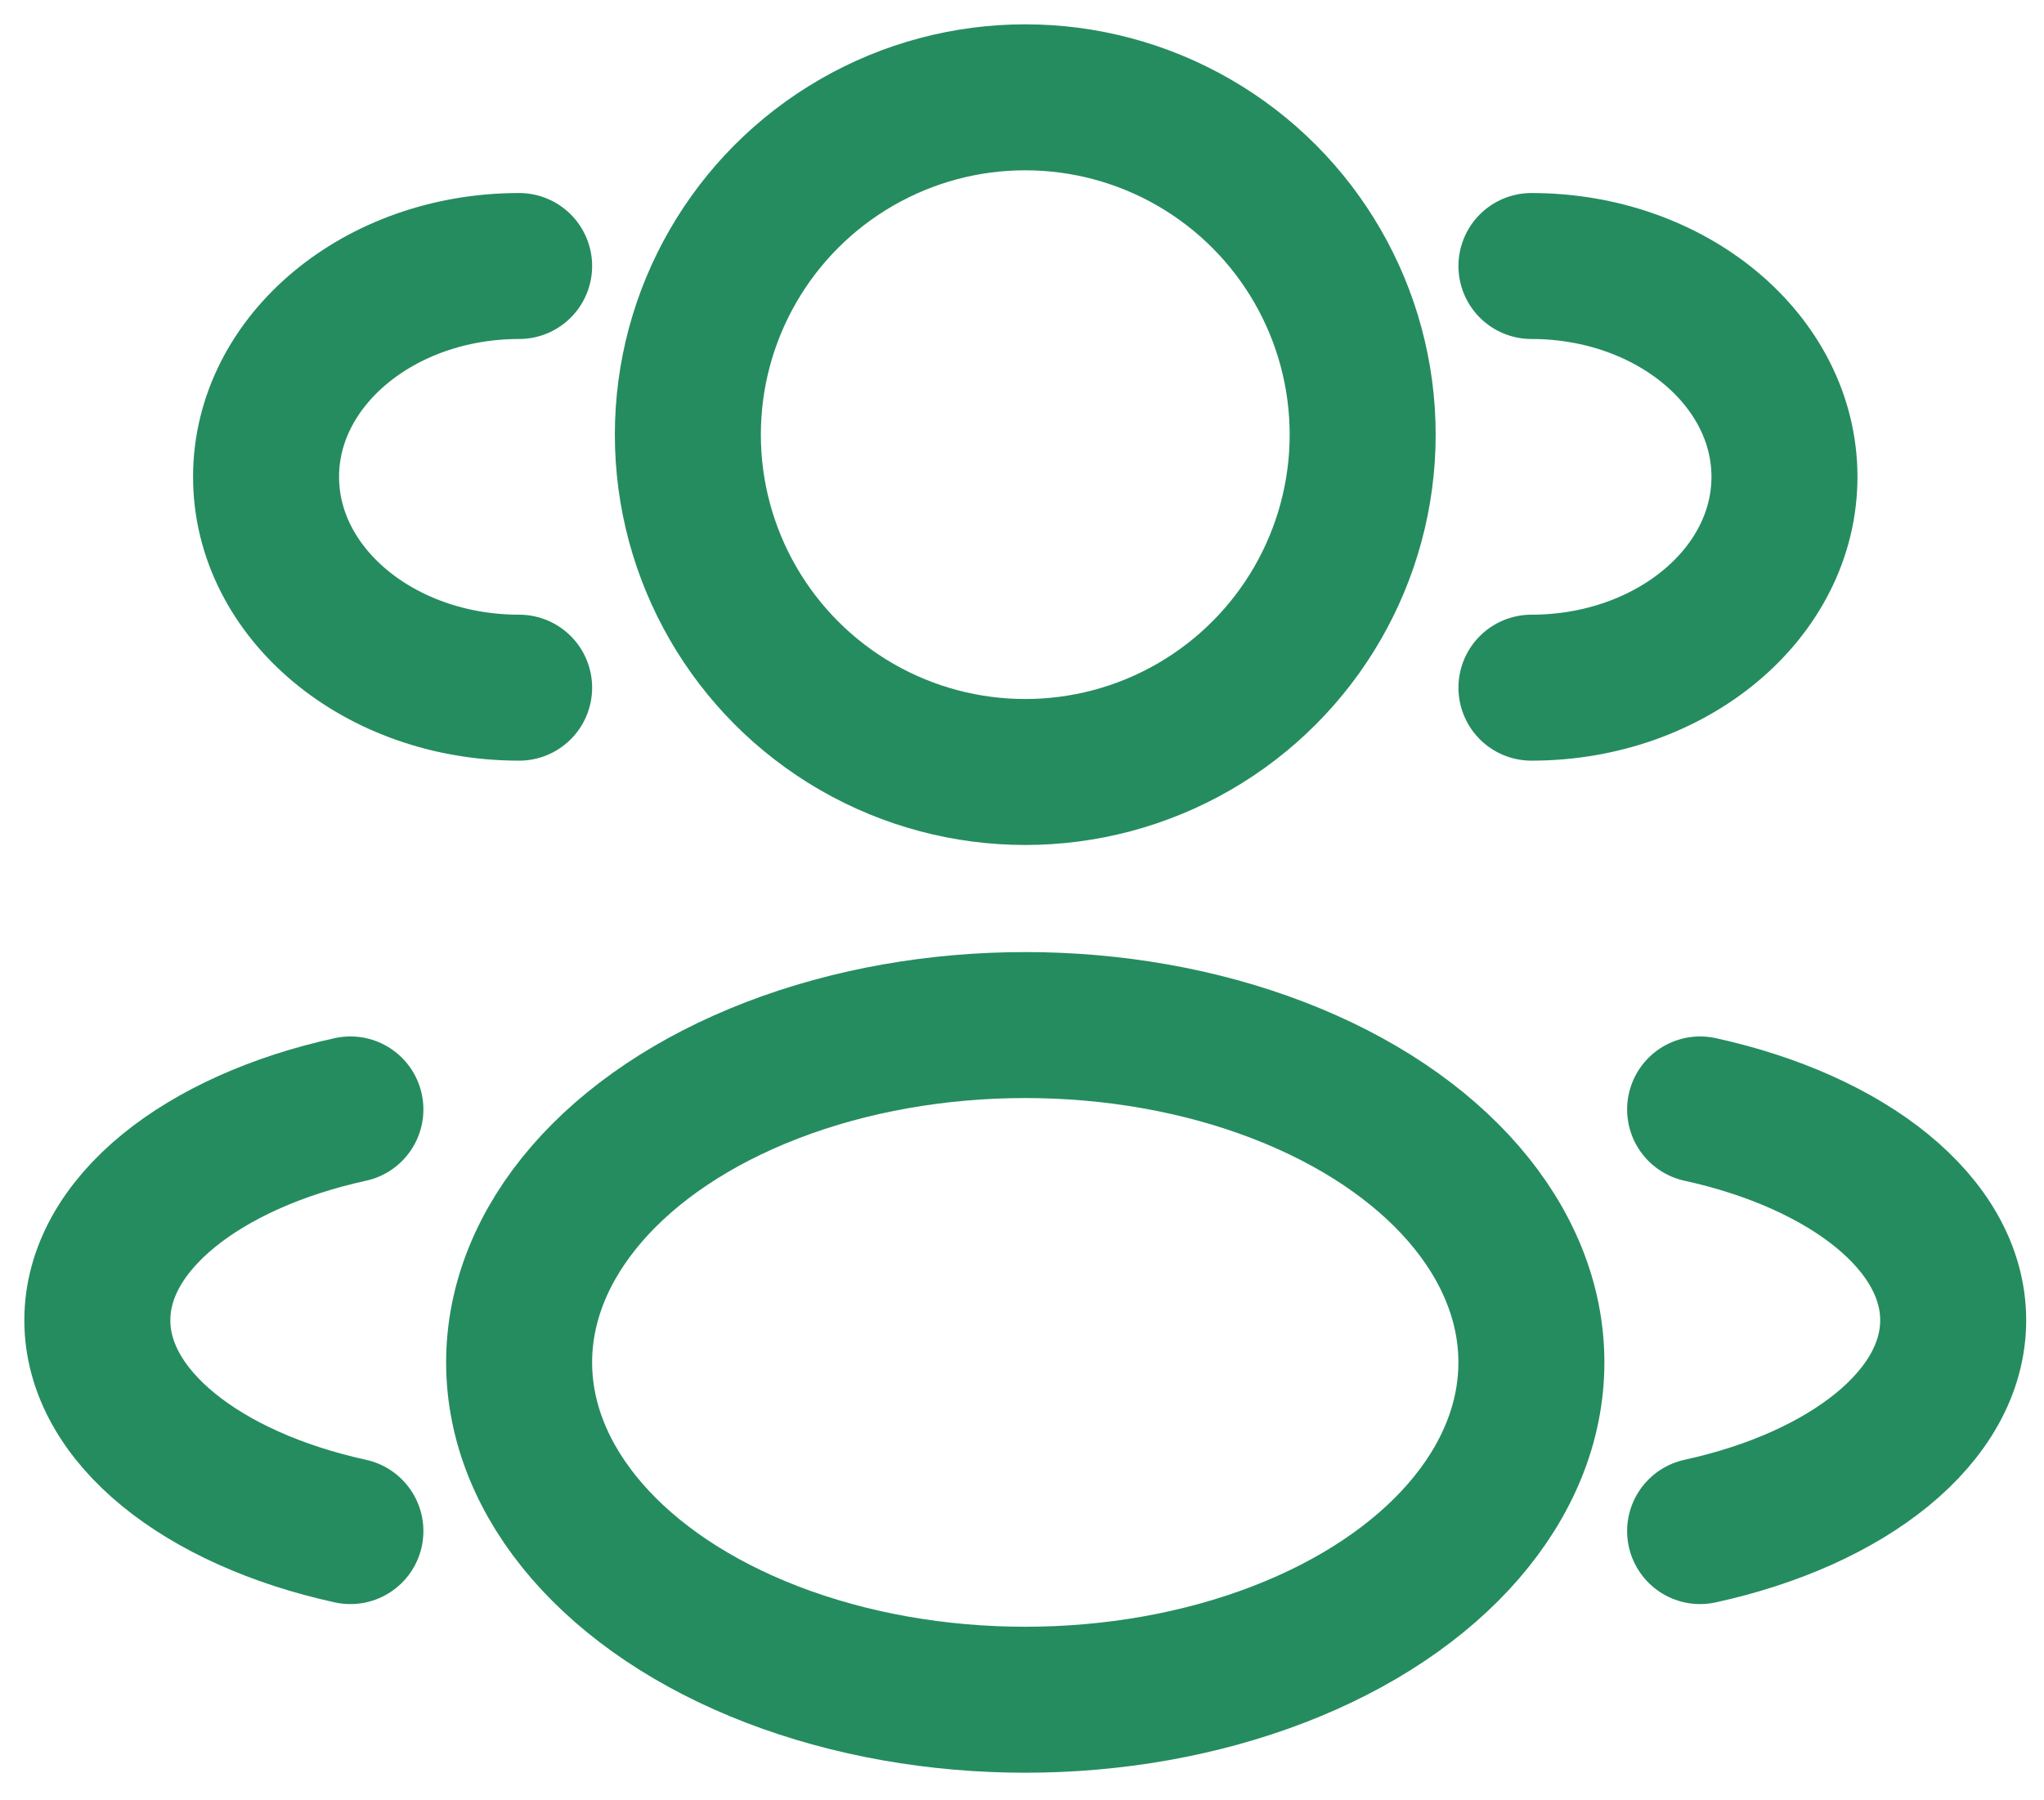
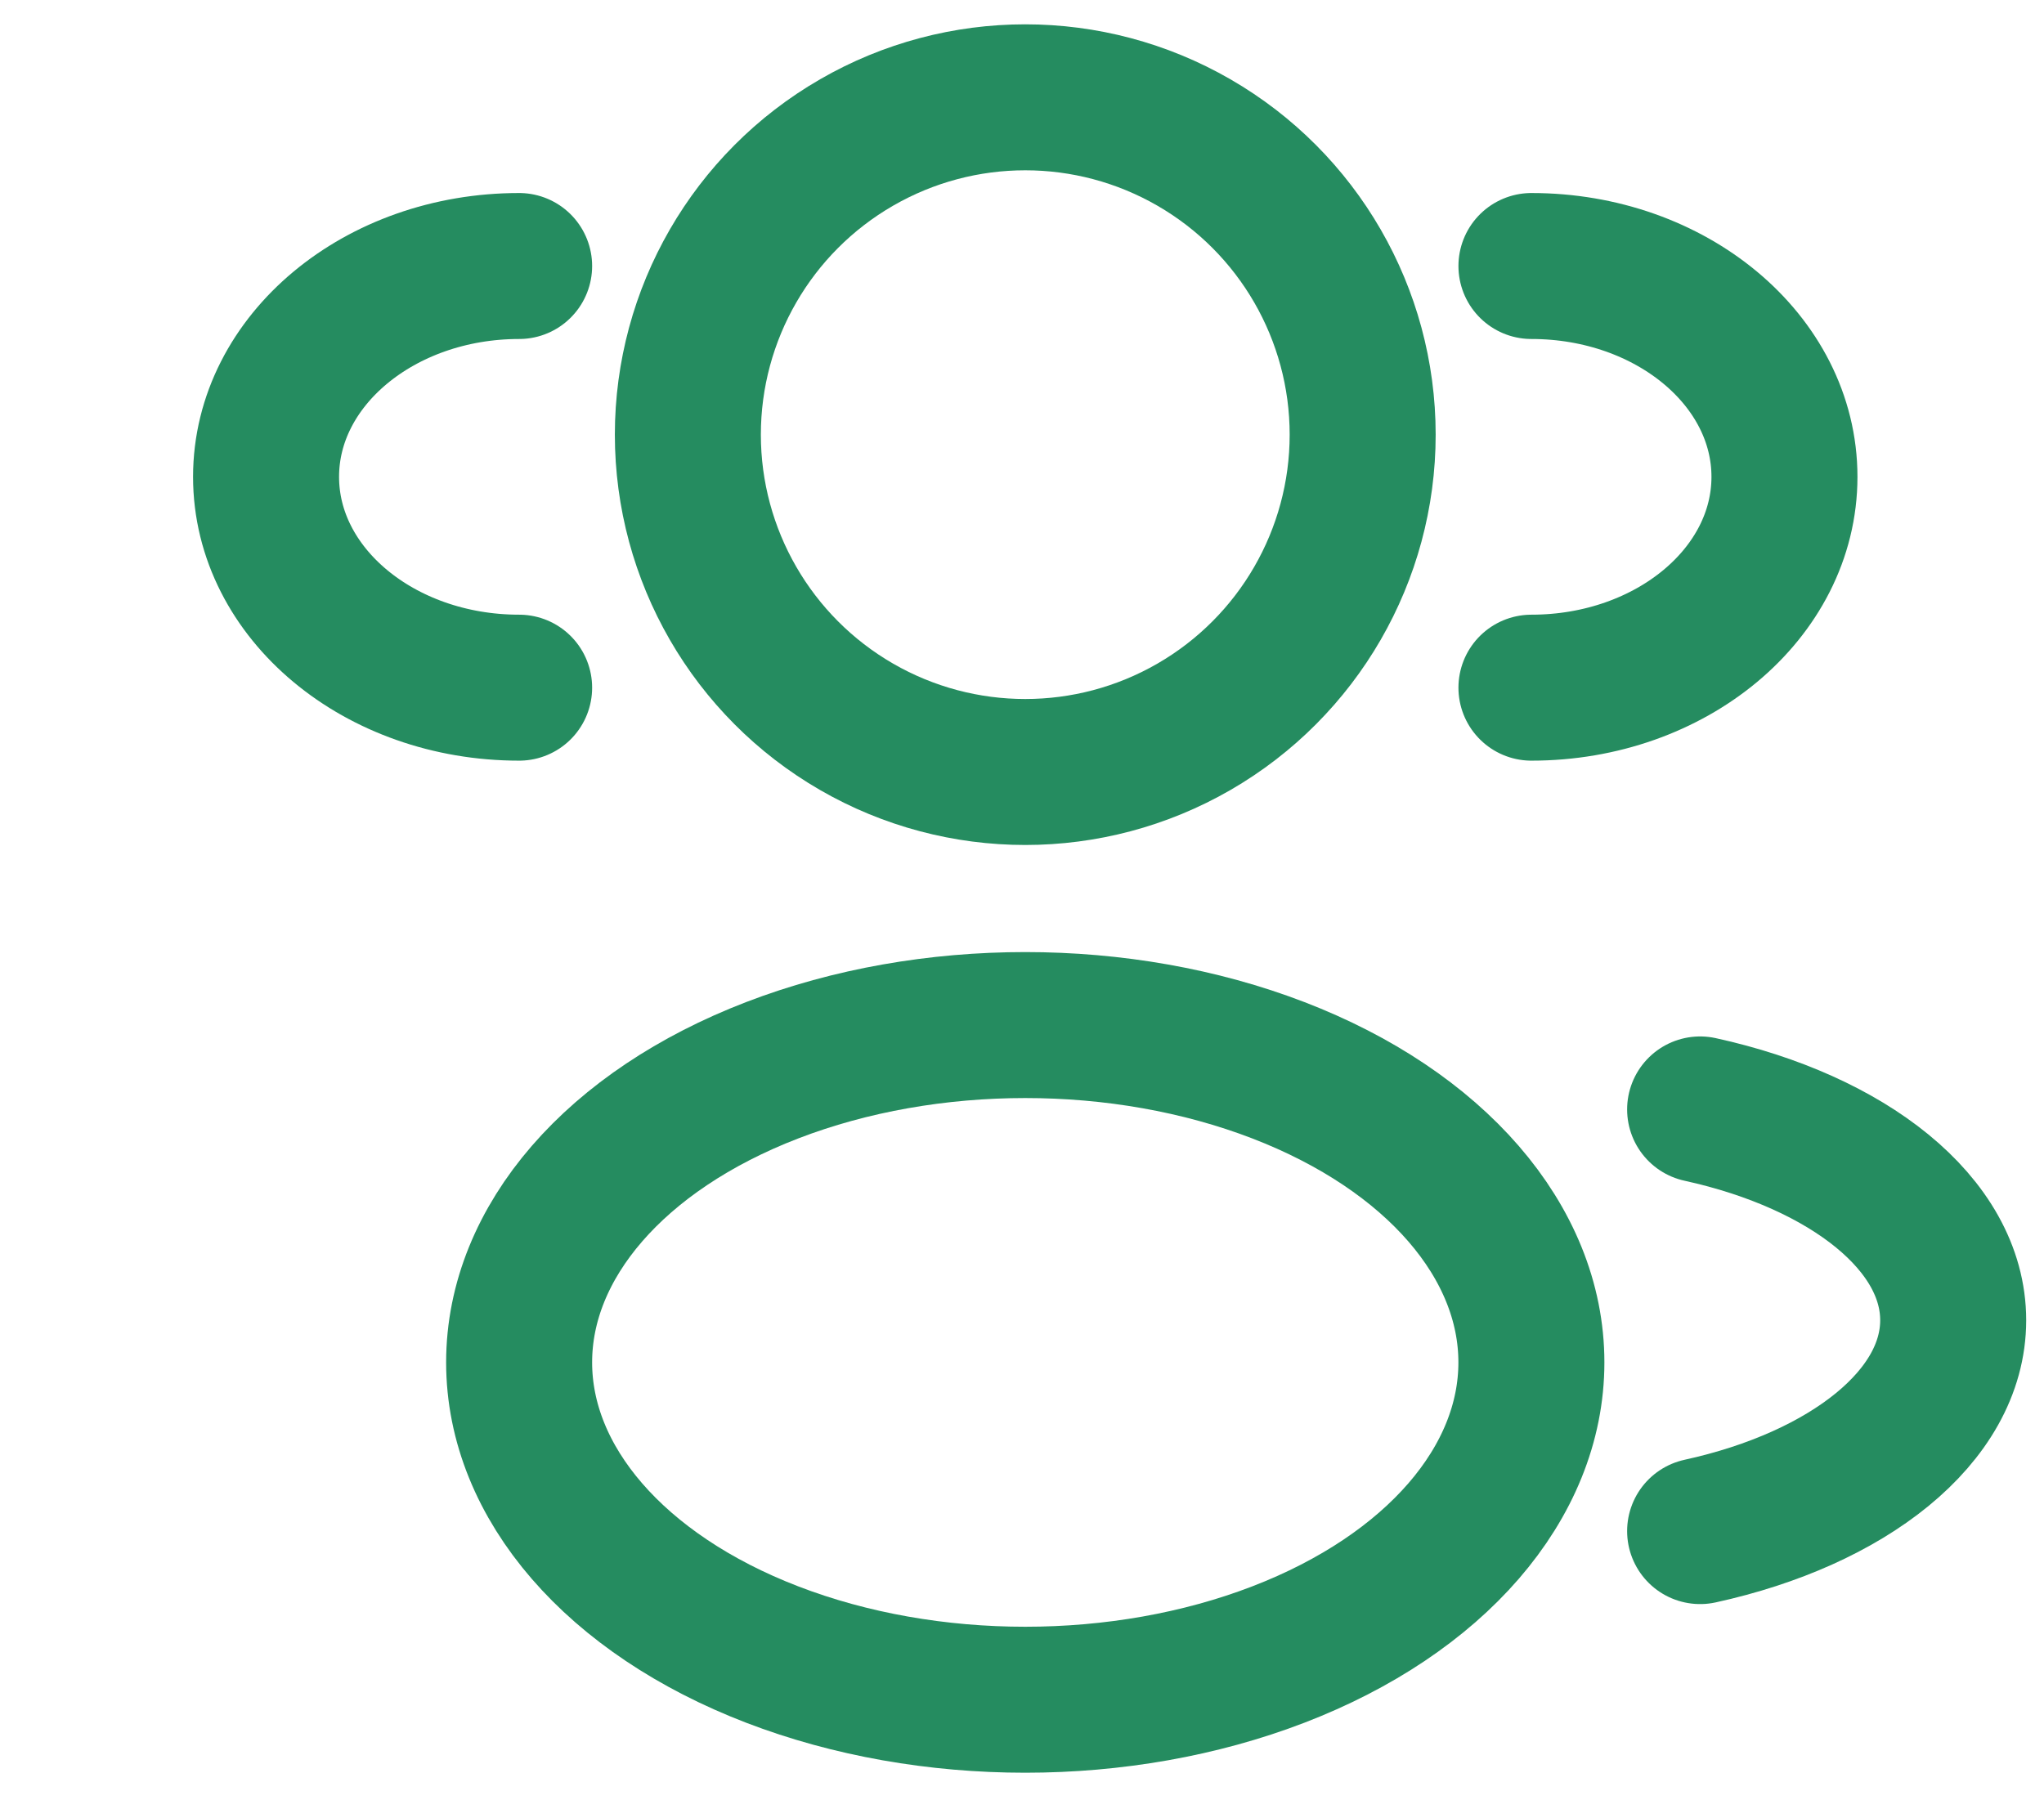
<svg xmlns="http://www.w3.org/2000/svg" width="42" height="37" viewBox="0 0 42 37" fill="none">
  <circle cx="21.067" cy="8.933" r="6.933" stroke="#258C60" stroke-width="3" />
  <path d="M31.468 14.133C34.339 14.133 36.667 12.193 36.667 9.8C36.667 7.407 34.339 5.467 31.468 5.467" stroke="#258C60" stroke-width="3" stroke-linecap="round" />
  <path d="M10.667 14.133C7.795 14.133 5.467 12.193 5.467 9.8C5.467 7.407 7.795 5.467 10.667 5.467" stroke="#258C60" stroke-width="3" stroke-linecap="round" />
  <ellipse cx="21.067" cy="28" rx="10.4" ry="6.933" stroke="#258C60" stroke-width="3" />
  <path d="M34.934 31.467C37.975 30.801 40.134 29.112 40.134 27.134C40.134 25.156 37.975 23.468 34.934 22.801" stroke="#258C60" stroke-width="3" stroke-linecap="round" />
-   <path d="M7.2 31.467C4.159 30.801 2 29.112 2 27.134C2 25.156 4.159 23.468 7.2 22.801" stroke="#258C60" stroke-width="3" stroke-linecap="round" />
</svg>